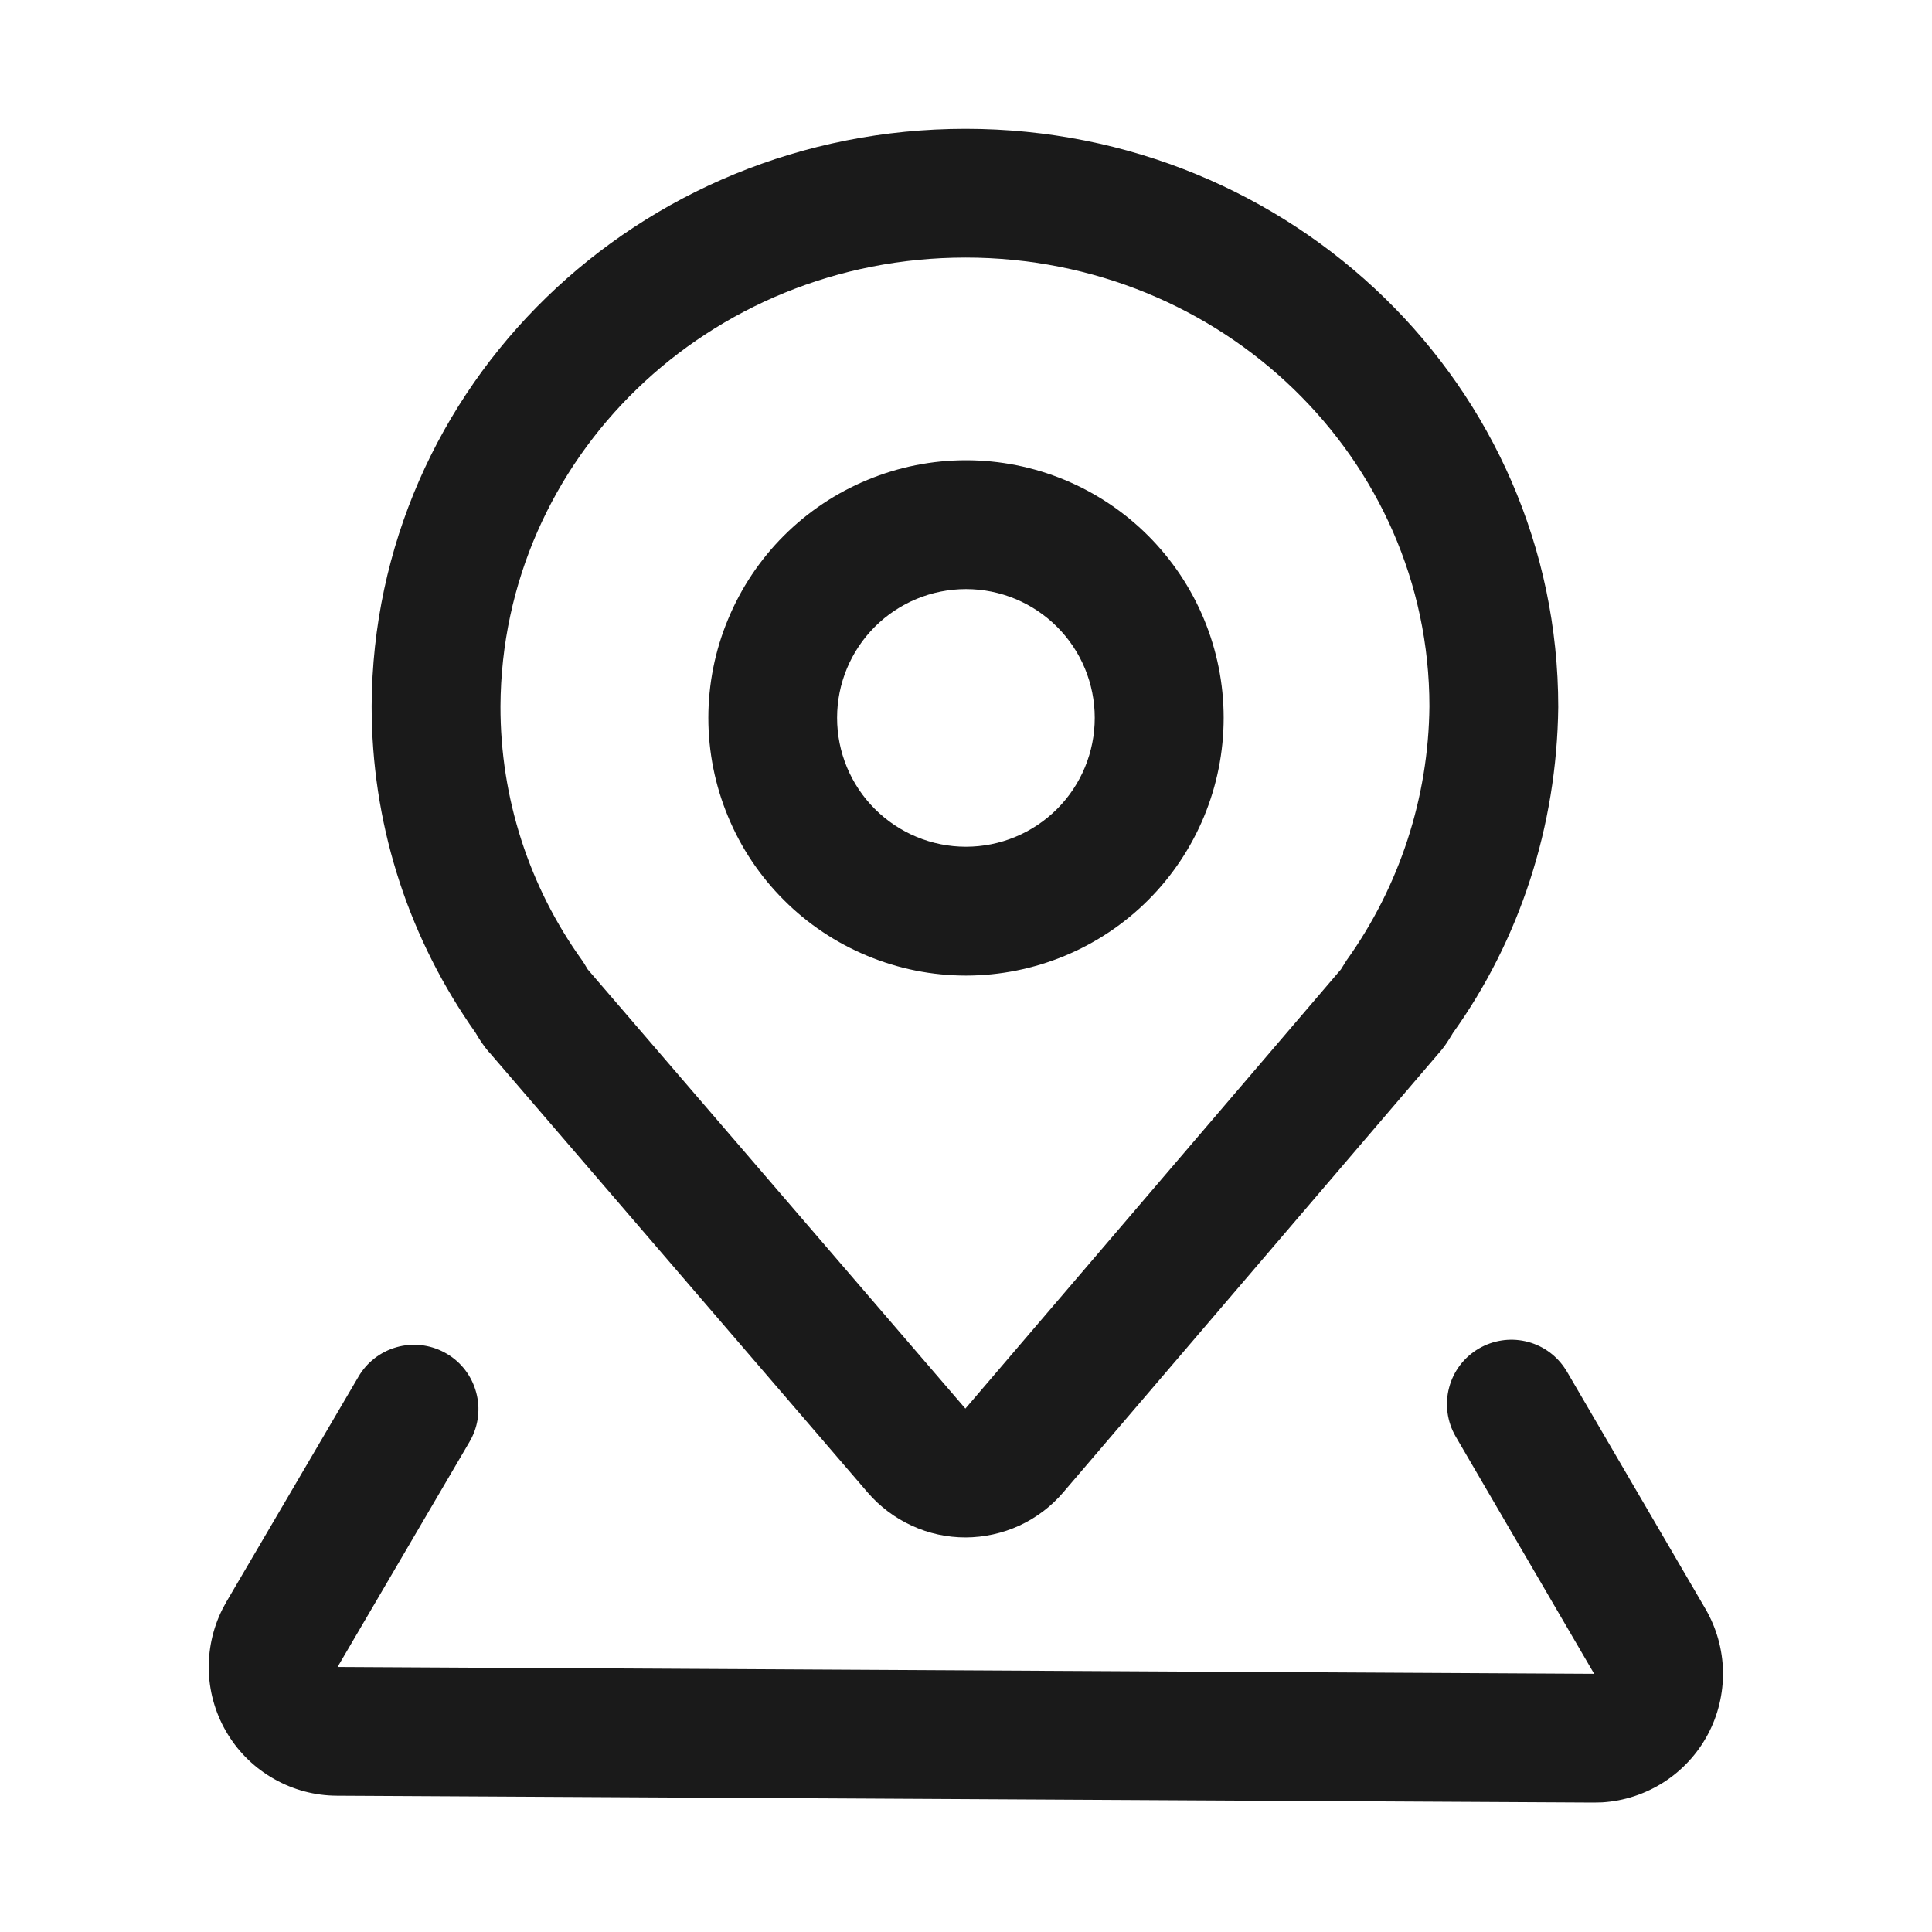
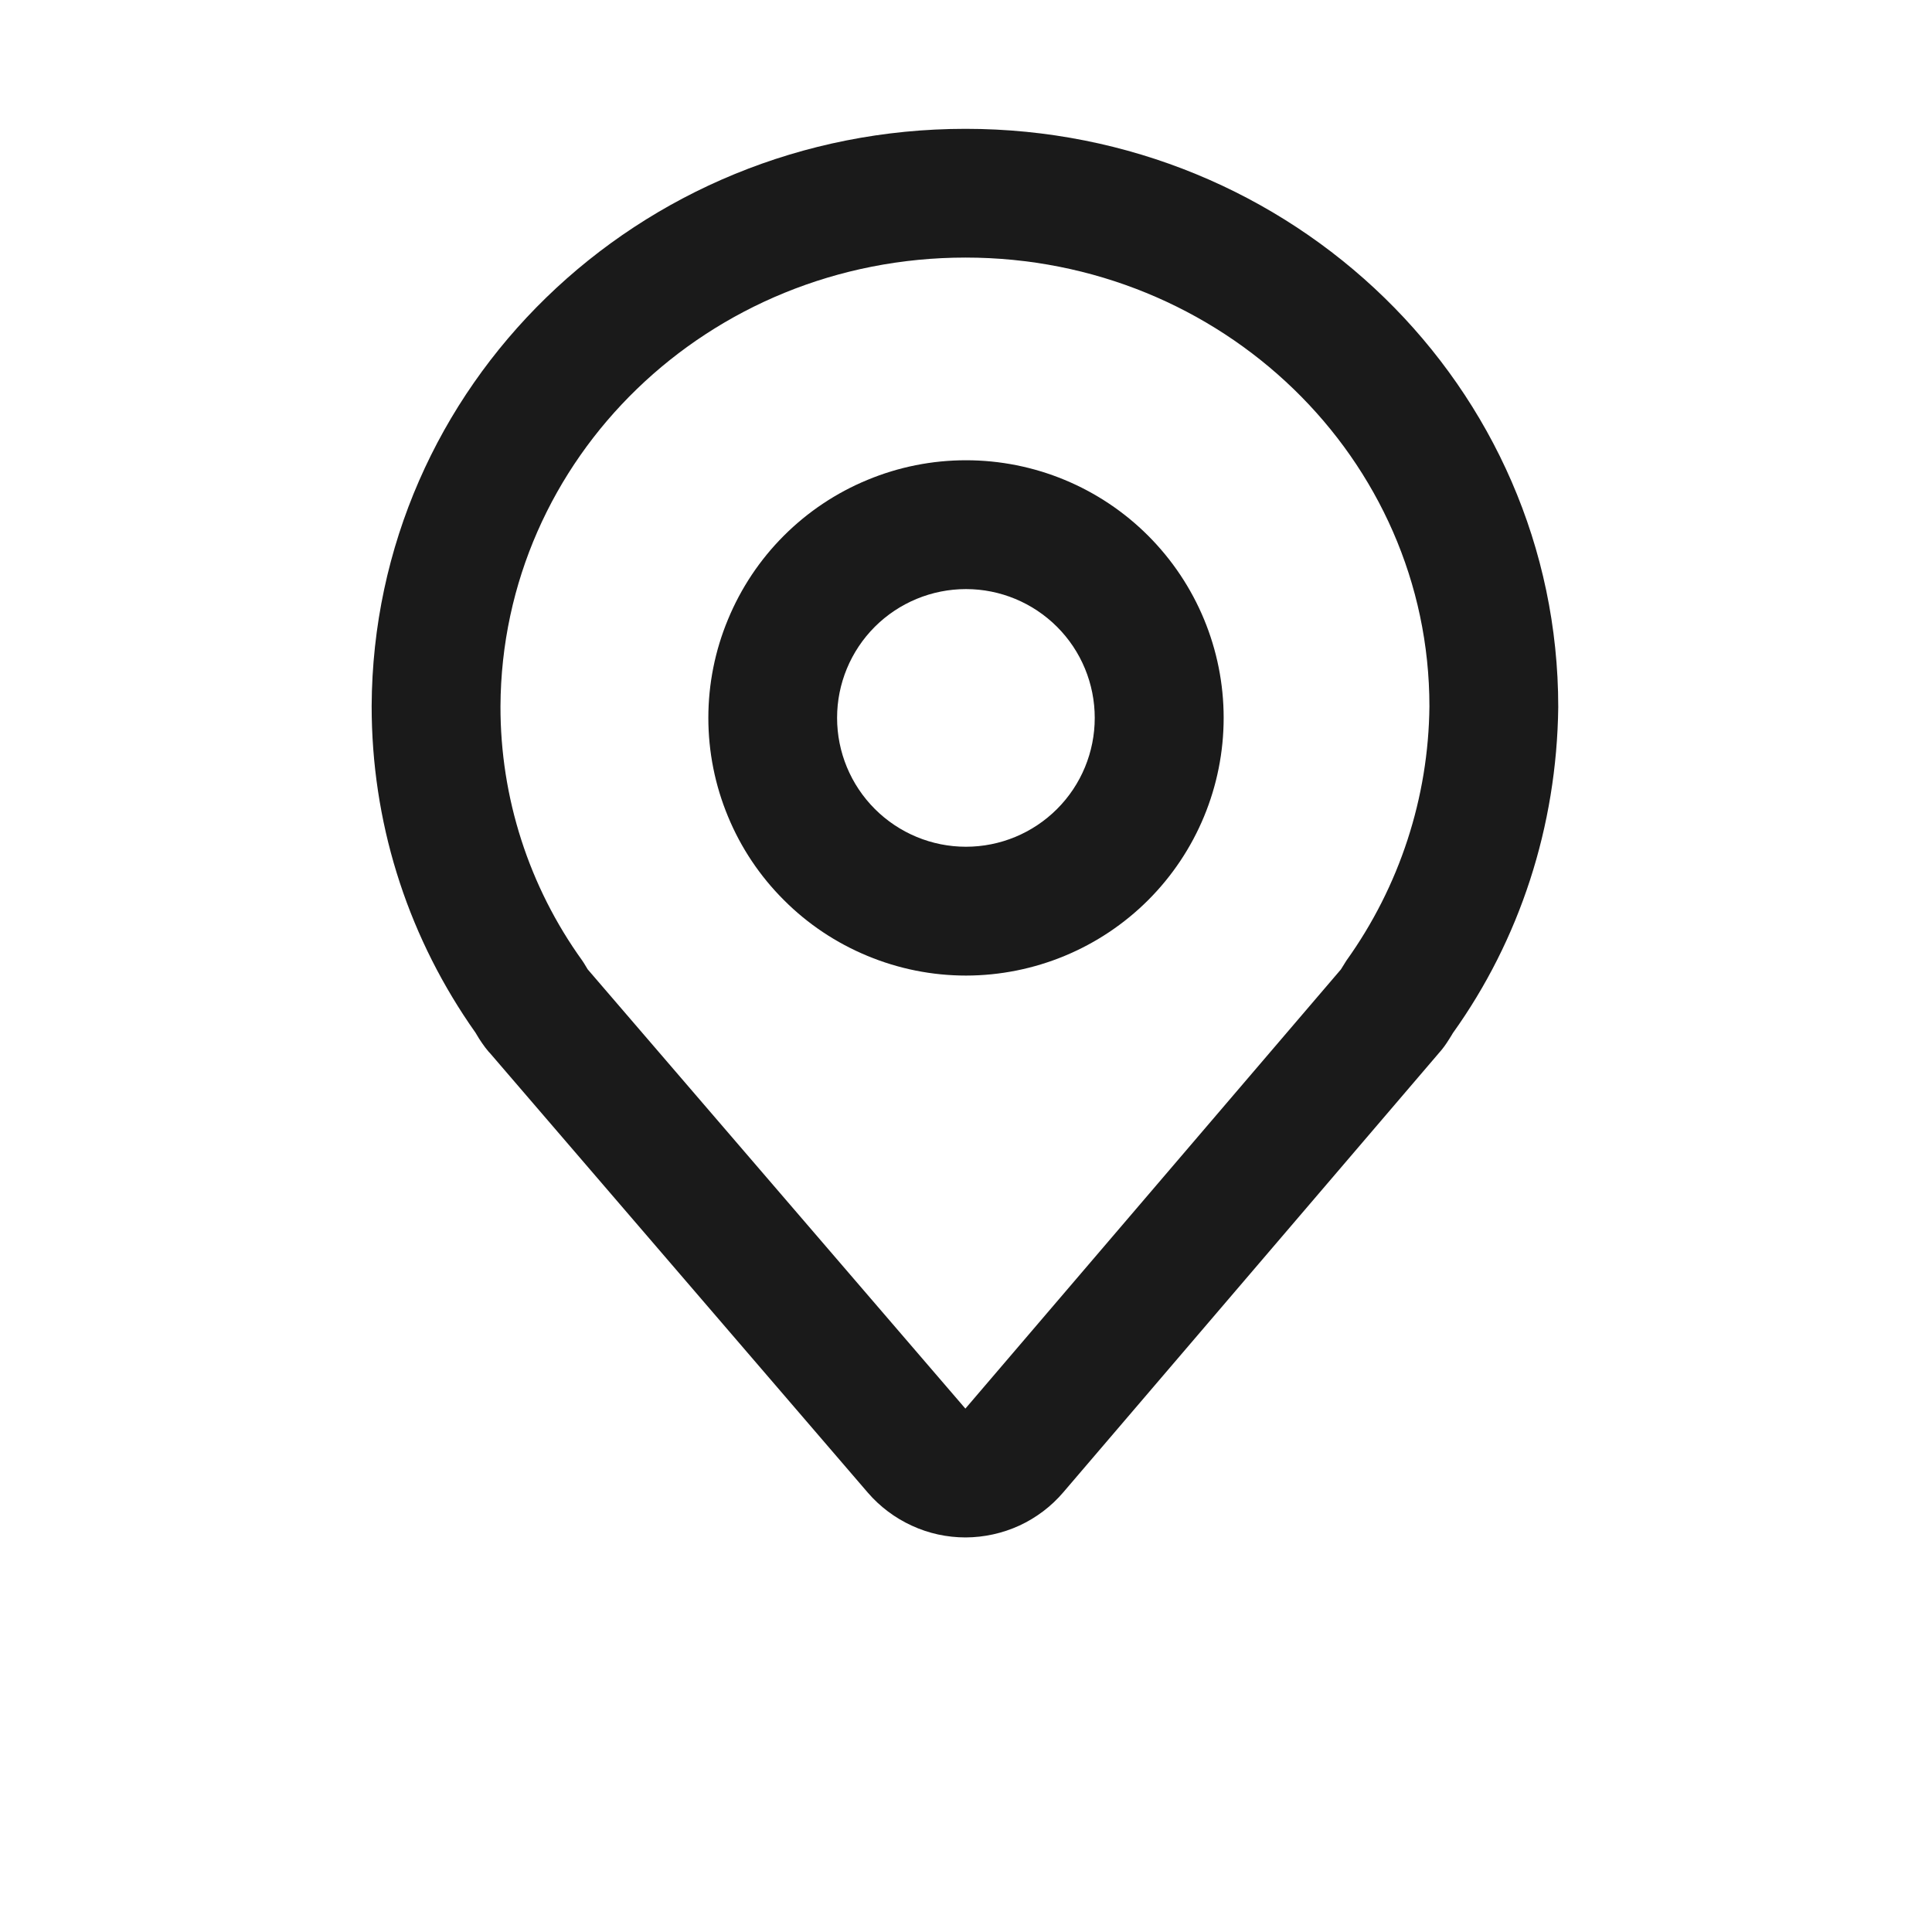
<svg xmlns="http://www.w3.org/2000/svg" width="22" height="22" viewBox="0 0 22 22" fill="none">
  <path d="M10.995 1.467C7.267 1.467 4.249 4.395 4.232 8.04C4.232 9.348 4.622 10.594 5.345 11.659L5.415 11.76L5.456 11.828L5.49 11.879C5.513 11.913 5.537 11.944 5.564 11.976L5.581 11.994L9.882 16.997C10.02 17.157 10.191 17.285 10.383 17.373C10.575 17.462 10.784 17.507 10.996 17.507C11.207 17.506 11.416 17.46 11.608 17.372C11.8 17.283 11.971 17.154 12.108 16.993L16.386 11.99L16.357 12.021C16.4 11.977 16.438 11.93 16.472 11.879L16.505 11.828C16.519 11.807 16.545 11.762 16.544 11.764C17.303 10.704 17.728 9.413 17.744 8.052C17.744 4.403 14.717 1.467 10.995 1.467ZM10.995 2.933C13.916 2.933 16.277 5.224 16.277 8.043C16.267 9.082 15.937 10.093 15.332 10.938L15.269 11.039L10.993 16.04L6.692 11.038L6.651 10.97L6.63 10.938C6.023 10.095 5.697 9.082 5.699 8.043C5.712 5.218 8.066 2.933 10.995 2.933Z" fill="#1A1A1A" />
-   <path d="M16.84 15.356C17 15.263 17.188 15.233 17.369 15.273C17.549 15.313 17.707 15.419 17.812 15.571L17.843 15.619L19.42 18.32C19.546 18.537 19.615 18.782 19.62 19.032C19.624 19.283 19.565 19.53 19.447 19.751C19.329 19.972 19.156 20.159 18.946 20.294C18.735 20.429 18.493 20.509 18.243 20.524L18.145 20.526L3.836 20.448C3.586 20.447 3.341 20.382 3.124 20.259C2.906 20.137 2.724 19.961 2.594 19.749C2.463 19.536 2.389 19.294 2.378 19.044C2.368 18.795 2.421 18.547 2.532 18.325L2.578 18.24L4.081 15.678C4.176 15.514 4.332 15.393 4.515 15.341C4.697 15.289 4.893 15.31 5.06 15.4C5.228 15.489 5.354 15.64 5.412 15.821C5.471 16.002 5.457 16.198 5.373 16.369L5.346 16.419L3.844 18.982L18.153 19.06L16.576 16.358C16.479 16.191 16.451 15.99 16.501 15.802C16.55 15.614 16.672 15.454 16.84 15.356Z" fill="#1A1A1A" />
  <path d="M11 5.241C10.614 5.241 10.233 5.317 9.877 5.465C9.521 5.612 9.198 5.828 8.925 6.101C8.653 6.373 8.437 6.697 8.29 7.053C8.142 7.408 8.066 7.79 8.066 8.175C8.066 8.56 8.142 8.942 8.29 9.298C8.437 9.654 8.653 9.977 8.926 10.249C9.198 10.522 9.522 10.738 9.878 10.885C10.234 11.033 10.615 11.109 11.001 11.109C11.778 11.108 12.525 10.799 13.075 10.249C13.625 9.699 13.934 8.953 13.934 8.174C13.934 7.396 13.624 6.65 13.074 6.1C12.524 5.55 11.778 5.241 11 5.241ZM11 6.708C11.389 6.708 11.762 6.863 12.037 7.138C12.312 7.413 12.466 7.786 12.466 8.175C12.466 8.564 12.312 8.937 12.037 9.212C11.761 9.488 11.388 9.642 10.999 9.642C10.61 9.642 10.237 9.487 9.962 9.212C9.687 8.937 9.532 8.564 9.532 8.174C9.532 7.785 9.687 7.412 9.962 7.137C10.238 6.862 10.611 6.708 11 6.708Z" fill="#1A1A1A" />
</svg>